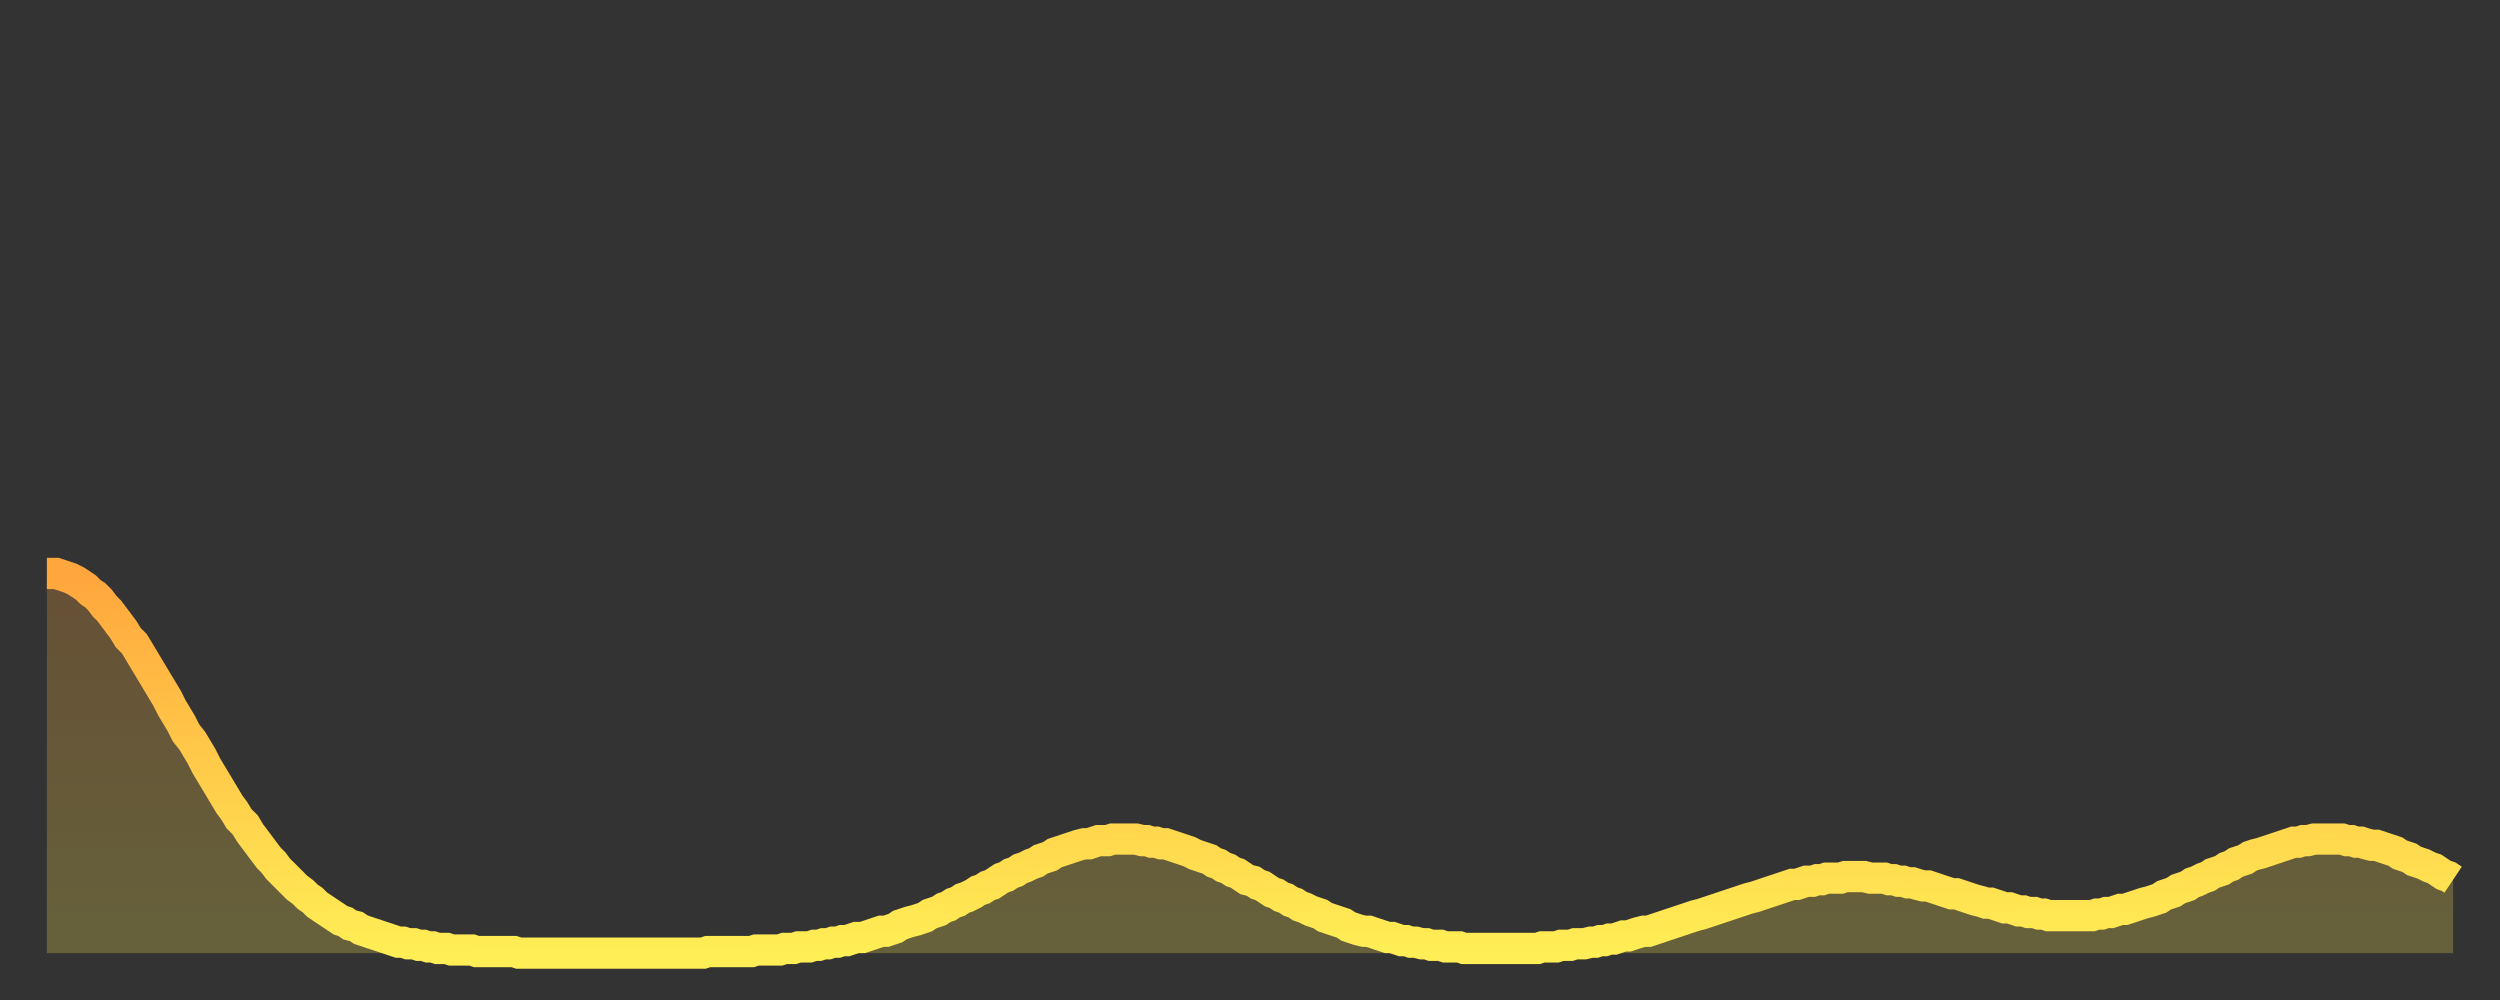
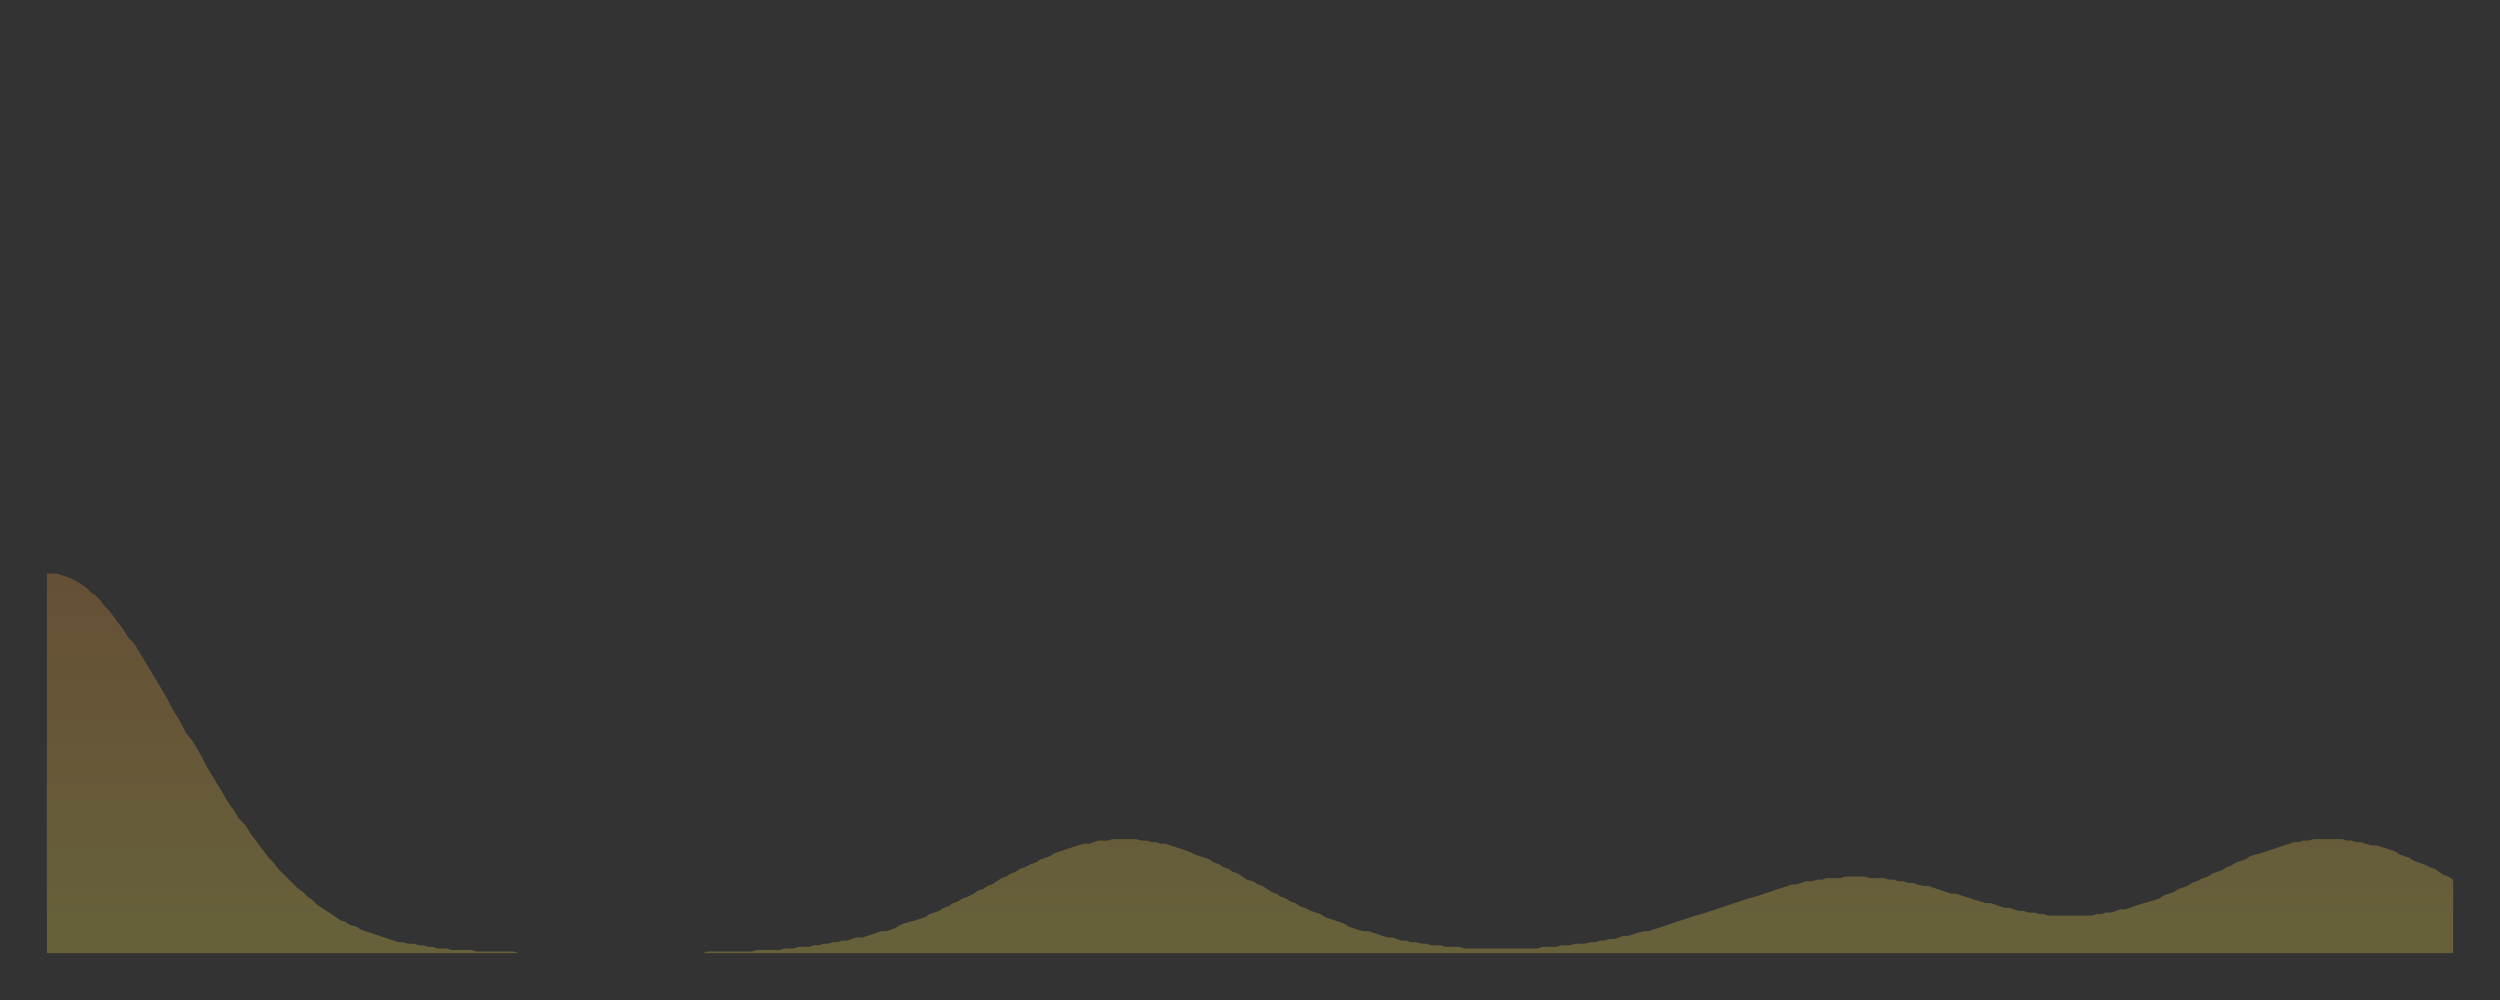
<svg xmlns="http://www.w3.org/2000/svg" baseProfile="full" height="64" version="1.1" width="160">
  <rect width="100%" height="100%" fill="#333333" stroke="none" />
  <defs>
    <linearGradient id="id325992" x1="0" x2="0" y1="0" y2="1">
      <stop offset="0%" stop-color="#ffa63d" />
      <stop offset="50%" stop-color="#ffca49" />
      <stop offset="100%" stop-color="#ffee55" />
    </linearGradient>
  </defs>
  <g transform="translate(3,3)">
    <g>
-       <path d="M 0.0 33.7 0.3 33.7 0.6 33.7 0.9 33.8 1.2 33.9 1.5 34.0 1.9 34.2 2.2 34.4 2.5 34.6 2.8 34.9 3.1 35.1 3.4 35.4 3.7 35.8 4.0 36.1 4.3 36.5 4.6 36.9 4.9 37.3 5.2 37.8 5.6 38.2 5.9 38.7 6.2 39.2 6.5 39.7 6.8 40.2 7.1 40.7 7.4 41.2 7.7 41.7 8.0 42.3 8.3 42.8 8.6 43.3 8.9 43.9 9.3 44.4 9.6 44.9 9.9 45.4 10.2 46.0 10.5 46.5 10.8 47.0 11.1 47.5 11.4 48.0 11.7 48.5 12.0 48.9 12.3 49.4 12.7 49.8 13.0 50.3 13.3 50.7 13.6 51.1 13.9 51.5 14.2 51.9 14.5 52.2 14.8 52.6 15.1 52.9 15.4 53.2 15.7 53.5 16.0 53.8 16.4 54.1 16.7 54.4 17.0 54.6 17.3 54.9 17.6 55.1 17.9 55.3 18.2 55.5 18.5 55.7 18.8 55.9 19.1 56.0 19.4 56.2 19.8 56.3 20.1 56.5 20.4 56.6 20.7 56.7 21.0 56.8 21.3 56.9 21.6 57.0 21.9 57.1 22.2 57.2 22.5 57.3 22.8 57.3 23.1 57.4 23.5 57.4 23.8 57.5 24.1 57.5 24.4 57.6 24.7 57.6 25.0 57.7 25.3 57.7 25.6 57.7 25.9 57.8 26.2 57.8 26.5 57.8 26.8 57.8 27.2 57.8 27.5 57.9 27.8 57.9 28.1 57.9 28.4 57.9 28.7 57.9 29.0 57.9 29.3 57.9 29.6 57.9 29.9 57.9 30.2 58.0 30.6 58.0 30.9 58.0 31.2 58.0 31.5 58.0 31.8 58.0 32.1 58.0 32.4 58.0 32.7 58.0 33.0 58.0 33.3 58.0 33.6 58.0 33.9 58.0 34.3 58.0 34.6 58.0 34.9 58.0 35.2 58.0 35.5 58.0 35.8 58.0 36.1 58.0 36.4 58.0 36.7 58.0 37.0 58.0 37.3 58.0 37.7 58.0 38.0 58.0 38.3 58.0 38.6 58.0 38.9 58.0 39.2 58.0 39.5 58.0 39.8 58.0 40.1 58.0 40.4 58.0 40.7 58.0 41.0 58.0 41.4 58.0 41.7 58.0 42.0 58.0 42.3 57.9 42.6 57.9 42.9 57.9 43.2 57.9 43.5 57.9 43.8 57.9 44.1 57.9 44.4 57.9 44.7 57.9 45.1 57.9 45.4 57.8 45.7 57.8 46.0 57.8 46.3 57.8 46.6 57.8 46.9 57.8 47.2 57.7 47.5 57.7 47.8 57.7 48.1 57.6 48.5 57.6 48.8 57.6 49.1 57.5 49.4 57.5 49.7 57.4 50.0 57.4 50.3 57.3 50.6 57.3 50.9 57.2 51.2 57.2 51.5 57.1 51.8 57.0 52.2 57.0 52.5 56.9 52.8 56.8 53.1 56.7 53.4 56.6 53.7 56.6 54.0 56.5 54.3 56.4 54.6 56.2 54.9 56.1 55.2 56.0 55.6 55.9 55.9 55.8 56.2 55.7 56.5 55.5 56.8 55.4 57.1 55.3 57.4 55.1 57.7 55.0 58.0 54.8 58.3 54.7 58.6 54.5 58.9 54.4 59.3 54.2 59.6 54.0 59.9 53.9 60.2 53.7 60.5 53.6 60.8 53.4 61.1 53.2 61.4 53.1 61.7 52.9 62.0 52.8 62.3 52.6 62.6 52.5 63.0 52.3 63.3 52.2 63.6 52.0 63.9 51.9 64.2 51.8 64.5 51.6 64.8 51.5 65.1 51.4 65.4 51.3 65.7 51.2 66.0 51.1 66.4 51.0 66.7 51.0 67.0 50.9 67.3 50.8 67.6 50.8 67.9 50.8 68.2 50.7 68.5 50.7 68.8 50.7 69.1 50.7 69.4 50.7 69.7 50.7 70.1 50.8 70.4 50.8 70.7 50.9 71.0 50.9 71.3 51.0 71.6 51.0 71.9 51.1 72.2 51.2 72.5 51.3 72.8 51.4 73.1 51.5 73.5 51.7 73.8 51.8 74.1 51.9 74.4 52.0 74.7 52.2 75.0 52.3 75.3 52.5 75.6 52.6 75.9 52.8 76.2 52.9 76.5 53.1 76.8 53.3 77.2 53.4 77.5 53.6 77.8 53.7 78.1 53.9 78.4 54.1 78.7 54.2 79.0 54.4 79.3 54.5 79.6 54.7 79.9 54.8 80.2 55.0 80.5 55.1 80.9 55.3 81.2 55.4 81.5 55.5 81.8 55.7 82.1 55.8 82.4 55.9 82.7 56.0 83.0 56.1 83.3 56.3 83.6 56.4 83.9 56.5 84.3 56.6 84.6 56.6 84.9 56.7 85.2 56.8 85.5 56.9 85.8 57.0 86.1 57.0 86.4 57.1 86.7 57.2 87.0 57.2 87.3 57.3 87.6 57.3 88.0 57.4 88.3 57.4 88.6 57.5 88.9 57.5 89.2 57.5 89.5 57.6 89.8 57.6 90.1 57.6 90.4 57.6 90.7 57.7 91.0 57.7 91.4 57.7 91.7 57.7 92.0 57.7 92.3 57.7 92.6 57.7 92.9 57.7 93.2 57.7 93.5 57.7 93.8 57.7 94.1 57.7 94.4 57.7 94.7 57.7 95.1 57.7 95.4 57.7 95.7 57.6 96.0 57.6 96.3 57.6 96.6 57.6 96.9 57.5 97.2 57.5 97.5 57.5 97.8 57.4 98.1 57.4 98.4 57.4 98.8 57.3 99.1 57.3 99.4 57.2 99.7 57.2 100.0 57.1 100.3 57.1 100.6 57.0 100.9 56.9 101.2 56.9 101.5 56.8 101.8 56.7 102.2 56.6 102.5 56.6 102.8 56.5 103.1 56.4 103.4 56.3 103.7 56.2 104.0 56.1 104.3 56.0 104.6 55.9 104.9 55.8 105.2 55.7 105.5 55.6 105.9 55.5 106.2 55.4 106.5 55.3 106.8 55.2 107.1 55.1 107.4 55.0 107.7 54.9 108.0 54.8 108.3 54.7 108.6 54.6 108.9 54.5 109.3 54.4 109.6 54.3 109.9 54.2 110.2 54.1 110.5 54.0 110.8 53.9 111.1 53.8 111.4 53.7 111.7 53.6 112.0 53.6 112.3 53.5 112.6 53.4 113.0 53.4 113.3 53.3 113.6 53.3 113.9 53.2 114.2 53.2 114.5 53.2 114.8 53.2 115.1 53.1 115.4 53.1 115.7 53.1 116.0 53.1 116.3 53.1 116.7 53.2 117.0 53.2 117.3 53.2 117.6 53.2 117.9 53.3 118.2 53.3 118.5 53.4 118.8 53.4 119.1 53.5 119.4 53.5 119.7 53.6 120.1 53.7 120.4 53.7 120.7 53.8 121.0 53.9 121.3 54.0 121.6 54.1 121.9 54.2 122.2 54.2 122.5 54.3 122.8 54.4 123.1 54.5 123.4 54.6 123.8 54.7 124.1 54.8 124.4 54.8 124.7 54.9 125.0 55.0 125.3 55.1 125.6 55.1 125.9 55.2 126.2 55.3 126.5 55.3 126.8 55.4 127.2 55.4 127.5 55.5 127.8 55.5 128.1 55.6 128.4 55.6 128.7 55.6 129.0 55.6 129.3 55.6 129.6 55.6 129.9 55.6 130.2 55.6 130.5 55.6 130.9 55.6 131.2 55.5 131.5 55.5 131.8 55.4 132.1 55.4 132.4 55.3 132.7 55.2 133.0 55.2 133.3 55.1 133.6 55.0 133.9 54.9 134.2 54.8 134.6 54.7 134.9 54.6 135.2 54.5 135.5 54.3 135.8 54.2 136.1 54.1 136.4 53.9 136.7 53.8 137.0 53.7 137.3 53.5 137.6 53.4 138.0 53.2 138.3 53.1 138.6 52.9 138.9 52.8 139.2 52.7 139.5 52.5 139.8 52.4 140.1 52.2 140.4 52.1 140.7 52.0 141.0 51.8 141.3 51.7 141.7 51.6 142.0 51.5 142.3 51.4 142.6 51.3 142.9 51.2 143.2 51.1 143.5 51.0 143.8 50.9 144.1 50.9 144.4 50.8 144.7 50.8 145.1 50.7 145.4 50.7 145.7 50.7 146.0 50.7 146.3 50.7 146.6 50.7 146.9 50.7 147.2 50.8 147.5 50.8 147.8 50.9 148.1 50.9 148.4 51.0 148.8 51.1 149.1 51.1 149.4 51.2 149.7 51.3 150.0 51.4 150.3 51.5 150.6 51.7 150.9 51.8 151.2 51.9 151.5 52.1 151.8 52.2 152.1 52.3 152.5 52.5 152.8 52.6 153.1 52.8 153.4 53.0 153.7 53.1 154.0 53.3" fill="none" id="graph-curve" opacity="1" stroke="url(#id325992)" stroke-width="2" />
      <path d="M 0 58 L 0.0 33.7 0.3 33.7 0.6 33.7 0.9 33.8 1.2 33.9 1.5 34.0 1.9 34.2 2.2 34.4 2.5 34.6 2.8 34.9 3.1 35.1 3.4 35.4 3.7 35.8 4.0 36.1 4.3 36.5 4.6 36.9 4.9 37.3 5.2 37.8 5.6 38.2 5.9 38.7 6.2 39.2 6.5 39.7 6.8 40.2 7.1 40.7 7.4 41.2 7.7 41.7 8.0 42.3 8.3 42.8 8.6 43.3 8.9 43.9 9.3 44.4 9.6 44.9 9.9 45.4 10.2 46.0 10.5 46.5 10.8 47.0 11.1 47.5 11.4 48.0 11.7 48.5 12.0 48.9 12.3 49.4 12.7 49.8 13.0 50.3 13.3 50.7 13.6 51.1 13.9 51.5 14.2 51.9 14.5 52.2 14.8 52.6 15.1 52.9 15.4 53.2 15.7 53.5 16.0 53.8 16.4 54.1 16.7 54.4 17.0 54.6 17.3 54.9 17.6 55.1 17.9 55.3 18.2 55.5 18.5 55.7 18.8 55.9 19.1 56.0 19.4 56.2 19.8 56.3 20.1 56.5 20.4 56.6 20.7 56.7 21.0 56.8 21.3 56.9 21.6 57.0 21.9 57.1 22.2 57.2 22.5 57.3 22.8 57.3 23.1 57.4 23.5 57.4 23.8 57.5 24.1 57.5 24.4 57.6 24.7 57.6 25.0 57.7 25.3 57.7 25.6 57.7 25.9 57.8 26.2 57.8 26.5 57.8 26.8 57.8 27.2 57.8 27.5 57.9 27.8 57.9 28.1 57.9 28.4 57.9 28.7 57.9 29.0 57.9 29.3 57.9 29.6 57.9 29.9 57.9 30.2 58.0 30.6 58.0 30.9 58.0 31.2 58.0 31.5 58.0 31.8 58.0 32.1 58.0 32.4 58.0 32.7 58.0 33.0 58.0 33.3 58.0 33.6 58.0 33.9 58.0 34.3 58.0 34.6 58.0 34.9 58.0 35.2 58.0 35.5 58.0 35.8 58.0 36.1 58.0 36.4 58.0 36.7 58.0 37.0 58.0 37.3 58.0 37.7 58.0 38.0 58.0 38.3 58.0 38.6 58.0 38.9 58.0 39.2 58.0 39.5 58.0 39.8 58.0 40.1 58.0 40.4 58.0 40.7 58.0 41.0 58.0 41.4 58.0 41.7 58.0 42.0 58.0 42.3 57.9 42.6 57.9 42.9 57.9 43.2 57.9 43.5 57.9 43.8 57.9 44.1 57.9 44.4 57.9 44.7 57.9 45.1 57.9 45.4 57.8 45.7 57.8 46.0 57.8 46.3 57.8 46.6 57.8 46.9 57.8 47.2 57.7 47.5 57.7 47.8 57.7 48.1 57.6 48.5 57.6 48.8 57.6 49.1 57.5 49.4 57.5 49.7 57.4 50.0 57.4 50.3 57.3 50.6 57.3 50.9 57.2 51.2 57.2 51.5 57.1 51.8 57.0 52.2 57.0 52.5 56.9 52.8 56.8 53.1 56.7 53.4 56.6 53.7 56.6 54.0 56.5 54.3 56.4 54.6 56.2 54.9 56.1 55.2 56.0 55.6 55.9 55.9 55.8 56.2 55.7 56.5 55.5 56.8 55.4 57.1 55.3 57.4 55.1 57.7 55.0 58.0 54.8 58.3 54.7 58.6 54.5 58.9 54.4 59.3 54.2 59.6 54.0 59.9 53.9 60.2 53.7 60.5 53.6 60.8 53.4 61.1 53.2 61.4 53.1 61.7 52.9 62.0 52.8 62.3 52.6 62.6 52.5 63.0 52.3 63.3 52.2 63.6 52.0 63.9 51.9 64.2 51.8 64.5 51.6 64.8 51.5 65.1 51.4 65.4 51.3 65.7 51.2 66.0 51.1 66.4 51.0 66.7 51.0 67.0 50.9 67.3 50.8 67.6 50.8 67.9 50.8 68.2 50.7 68.5 50.7 68.8 50.7 69.1 50.7 69.4 50.7 69.7 50.7 70.1 50.8 70.4 50.8 70.7 50.9 71.0 50.9 71.3 51.0 71.6 51.0 71.9 51.1 72.2 51.2 72.5 51.3 72.8 51.4 73.1 51.5 73.5 51.7 73.8 51.8 74.1 51.9 74.4 52.0 74.7 52.2 75.0 52.3 75.3 52.5 75.6 52.6 75.9 52.8 76.2 52.9 76.5 53.1 76.8 53.3 77.2 53.4 77.5 53.6 77.8 53.7 78.1 53.9 78.4 54.1 78.7 54.2 79.0 54.4 79.3 54.5 79.6 54.7 79.9 54.8 80.2 55.0 80.5 55.1 80.9 55.3 81.2 55.4 81.5 55.5 81.8 55.7 82.1 55.8 82.4 55.9 82.7 56.0 83.0 56.1 83.3 56.3 83.6 56.4 83.9 56.5 84.3 56.6 84.6 56.6 84.9 56.7 85.2 56.8 85.5 56.9 85.8 57.0 86.1 57.0 86.4 57.1 86.7 57.2 87.0 57.2 87.3 57.3 87.6 57.3 88.0 57.4 88.3 57.4 88.6 57.5 88.9 57.5 89.2 57.5 89.5 57.6 89.8 57.6 90.1 57.6 90.4 57.6 90.7 57.7 91.0 57.7 91.4 57.7 91.7 57.7 92.0 57.7 92.3 57.7 92.6 57.7 92.9 57.7 93.2 57.7 93.5 57.7 93.8 57.7 94.1 57.7 94.4 57.7 94.7 57.7 95.1 57.7 95.4 57.7 95.7 57.6 96.0 57.6 96.3 57.6 96.6 57.6 96.9 57.5 97.2 57.5 97.5 57.5 97.8 57.4 98.1 57.4 98.4 57.4 98.8 57.3 99.1 57.3 99.4 57.2 99.7 57.2 100.0 57.1 100.3 57.1 100.6 57.0 100.9 56.9 101.2 56.9 101.5 56.8 101.8 56.7 102.2 56.6 102.5 56.6 102.8 56.5 103.1 56.4 103.4 56.3 103.7 56.2 104.0 56.1 104.3 56.0 104.6 55.9 104.9 55.8 105.2 55.7 105.5 55.6 105.9 55.5 106.2 55.4 106.5 55.3 106.8 55.2 107.1 55.1 107.4 55.0 107.7 54.9 108.0 54.8 108.3 54.7 108.6 54.6 108.9 54.5 109.3 54.4 109.6 54.3 109.9 54.2 110.2 54.1 110.5 54.0 110.8 53.9 111.1 53.8 111.4 53.7 111.7 53.6 112.0 53.6 112.3 53.5 112.6 53.4 113.0 53.4 113.3 53.3 113.6 53.3 113.9 53.2 114.2 53.2 114.5 53.2 114.8 53.2 115.1 53.1 115.4 53.1 115.7 53.1 116.0 53.1 116.3 53.1 116.7 53.2 117.0 53.2 117.3 53.2 117.6 53.2 117.9 53.3 118.2 53.3 118.5 53.4 118.8 53.4 119.1 53.5 119.4 53.5 119.7 53.6 120.1 53.7 120.4 53.7 120.7 53.8 121.0 53.9 121.3 54.0 121.6 54.1 121.9 54.2 122.2 54.2 122.5 54.3 122.8 54.4 123.1 54.5 123.4 54.6 123.8 54.7 124.1 54.8 124.4 54.8 124.7 54.9 125.0 55.0 125.3 55.1 125.6 55.1 125.9 55.2 126.2 55.3 126.5 55.3 126.8 55.4 127.2 55.4 127.5 55.5 127.8 55.5 128.1 55.6 128.4 55.6 128.7 55.6 129.0 55.6 129.3 55.6 129.6 55.6 129.9 55.6 130.2 55.6 130.5 55.6 130.9 55.6 131.2 55.5 131.5 55.5 131.8 55.4 132.1 55.4 132.4 55.3 132.7 55.2 133.0 55.2 133.3 55.1 133.6 55.0 133.9 54.9 134.2 54.8 134.6 54.7 134.9 54.6 135.2 54.5 135.5 54.3 135.8 54.2 136.1 54.1 136.4 53.9 136.7 53.8 137.0 53.7 137.3 53.5 137.6 53.4 138.0 53.2 138.3 53.1 138.6 52.9 138.9 52.8 139.2 52.7 139.5 52.5 139.8 52.4 140.1 52.2 140.4 52.1 140.7 52.0 141.0 51.8 141.3 51.7 141.7 51.6 142.0 51.5 142.3 51.4 142.6 51.3 142.9 51.2 143.2 51.1 143.5 51.0 143.8 50.9 144.1 50.9 144.4 50.8 144.7 50.8 145.1 50.7 145.4 50.7 145.7 50.7 146.0 50.7 146.3 50.7 146.6 50.7 146.9 50.7 147.2 50.8 147.5 50.8 147.8 50.9 148.1 50.9 148.4 51.0 148.8 51.1 149.1 51.1 149.4 51.2 149.7 51.3 150.0 51.4 150.3 51.5 150.6 51.7 150.9 51.8 151.2 51.9 151.5 52.1 151.8 52.2 152.1 52.3 152.5 52.5 152.8 52.6 153.1 52.8 153.4 53.0 153.7 53.1 154.0 53.3 154 58" fill="url(#id325992)" fill-opacity=".25" id="graph-shadow" />
    </g>
  </g>
</svg>